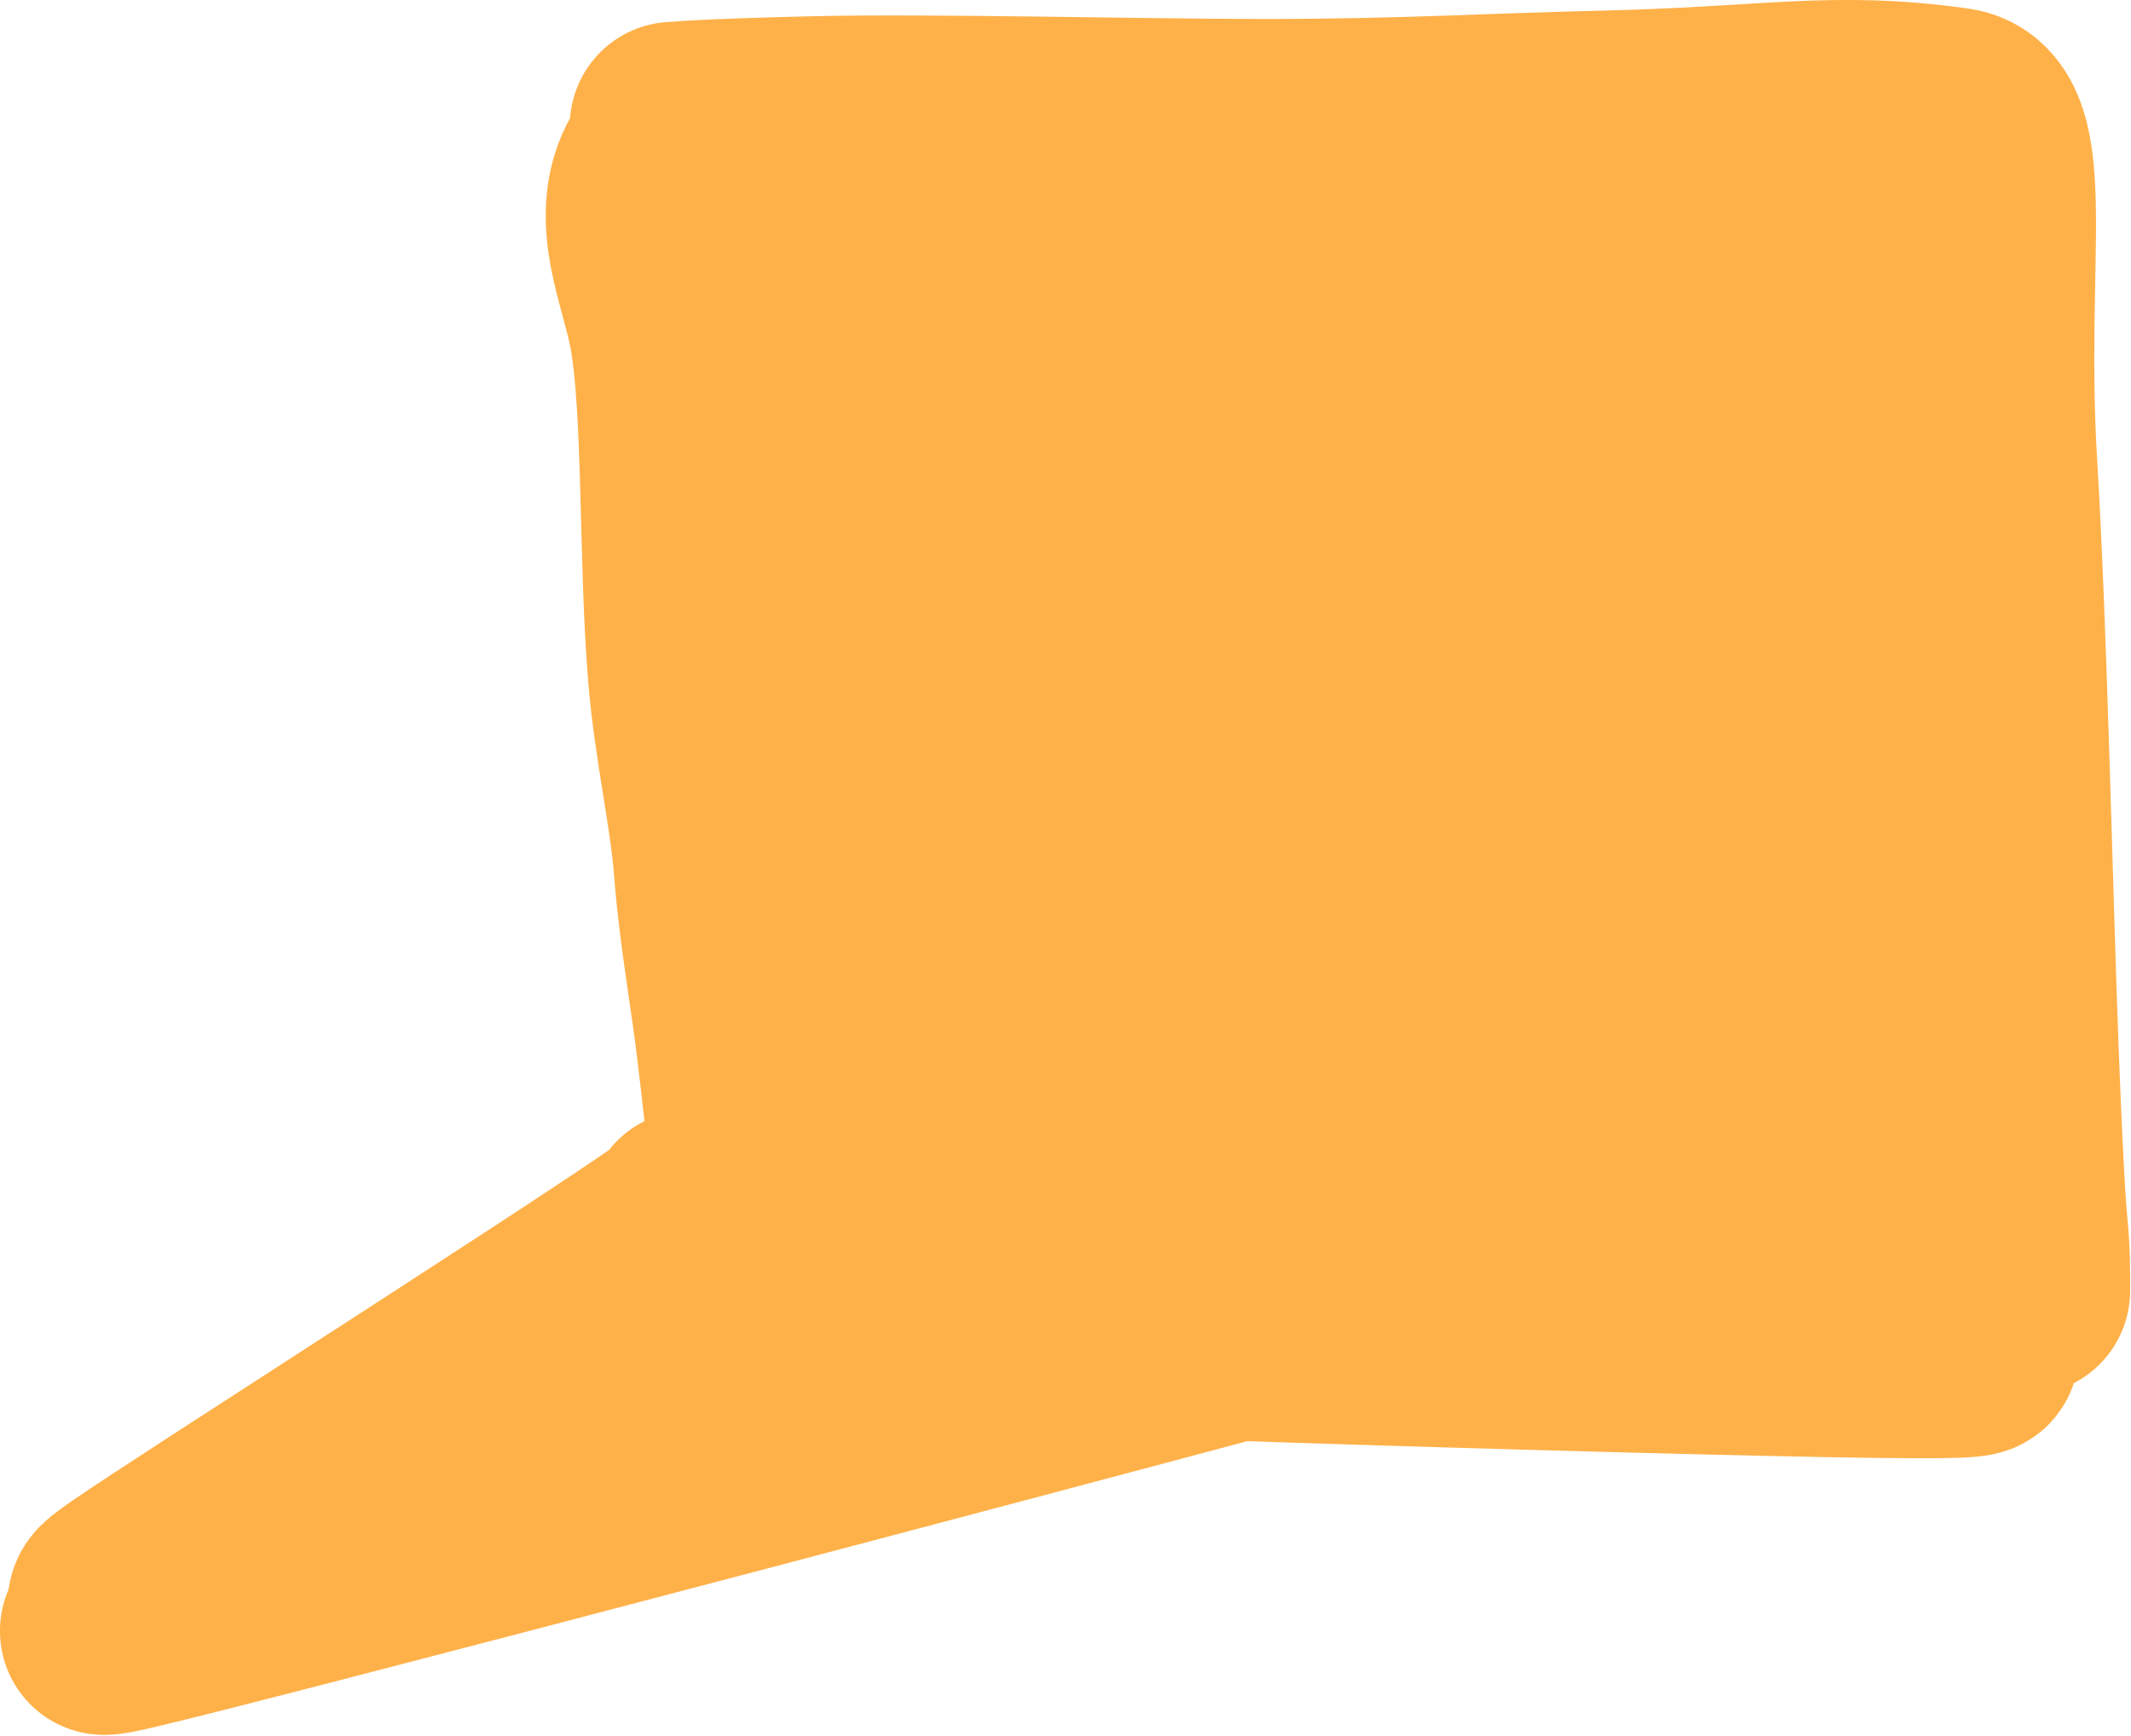
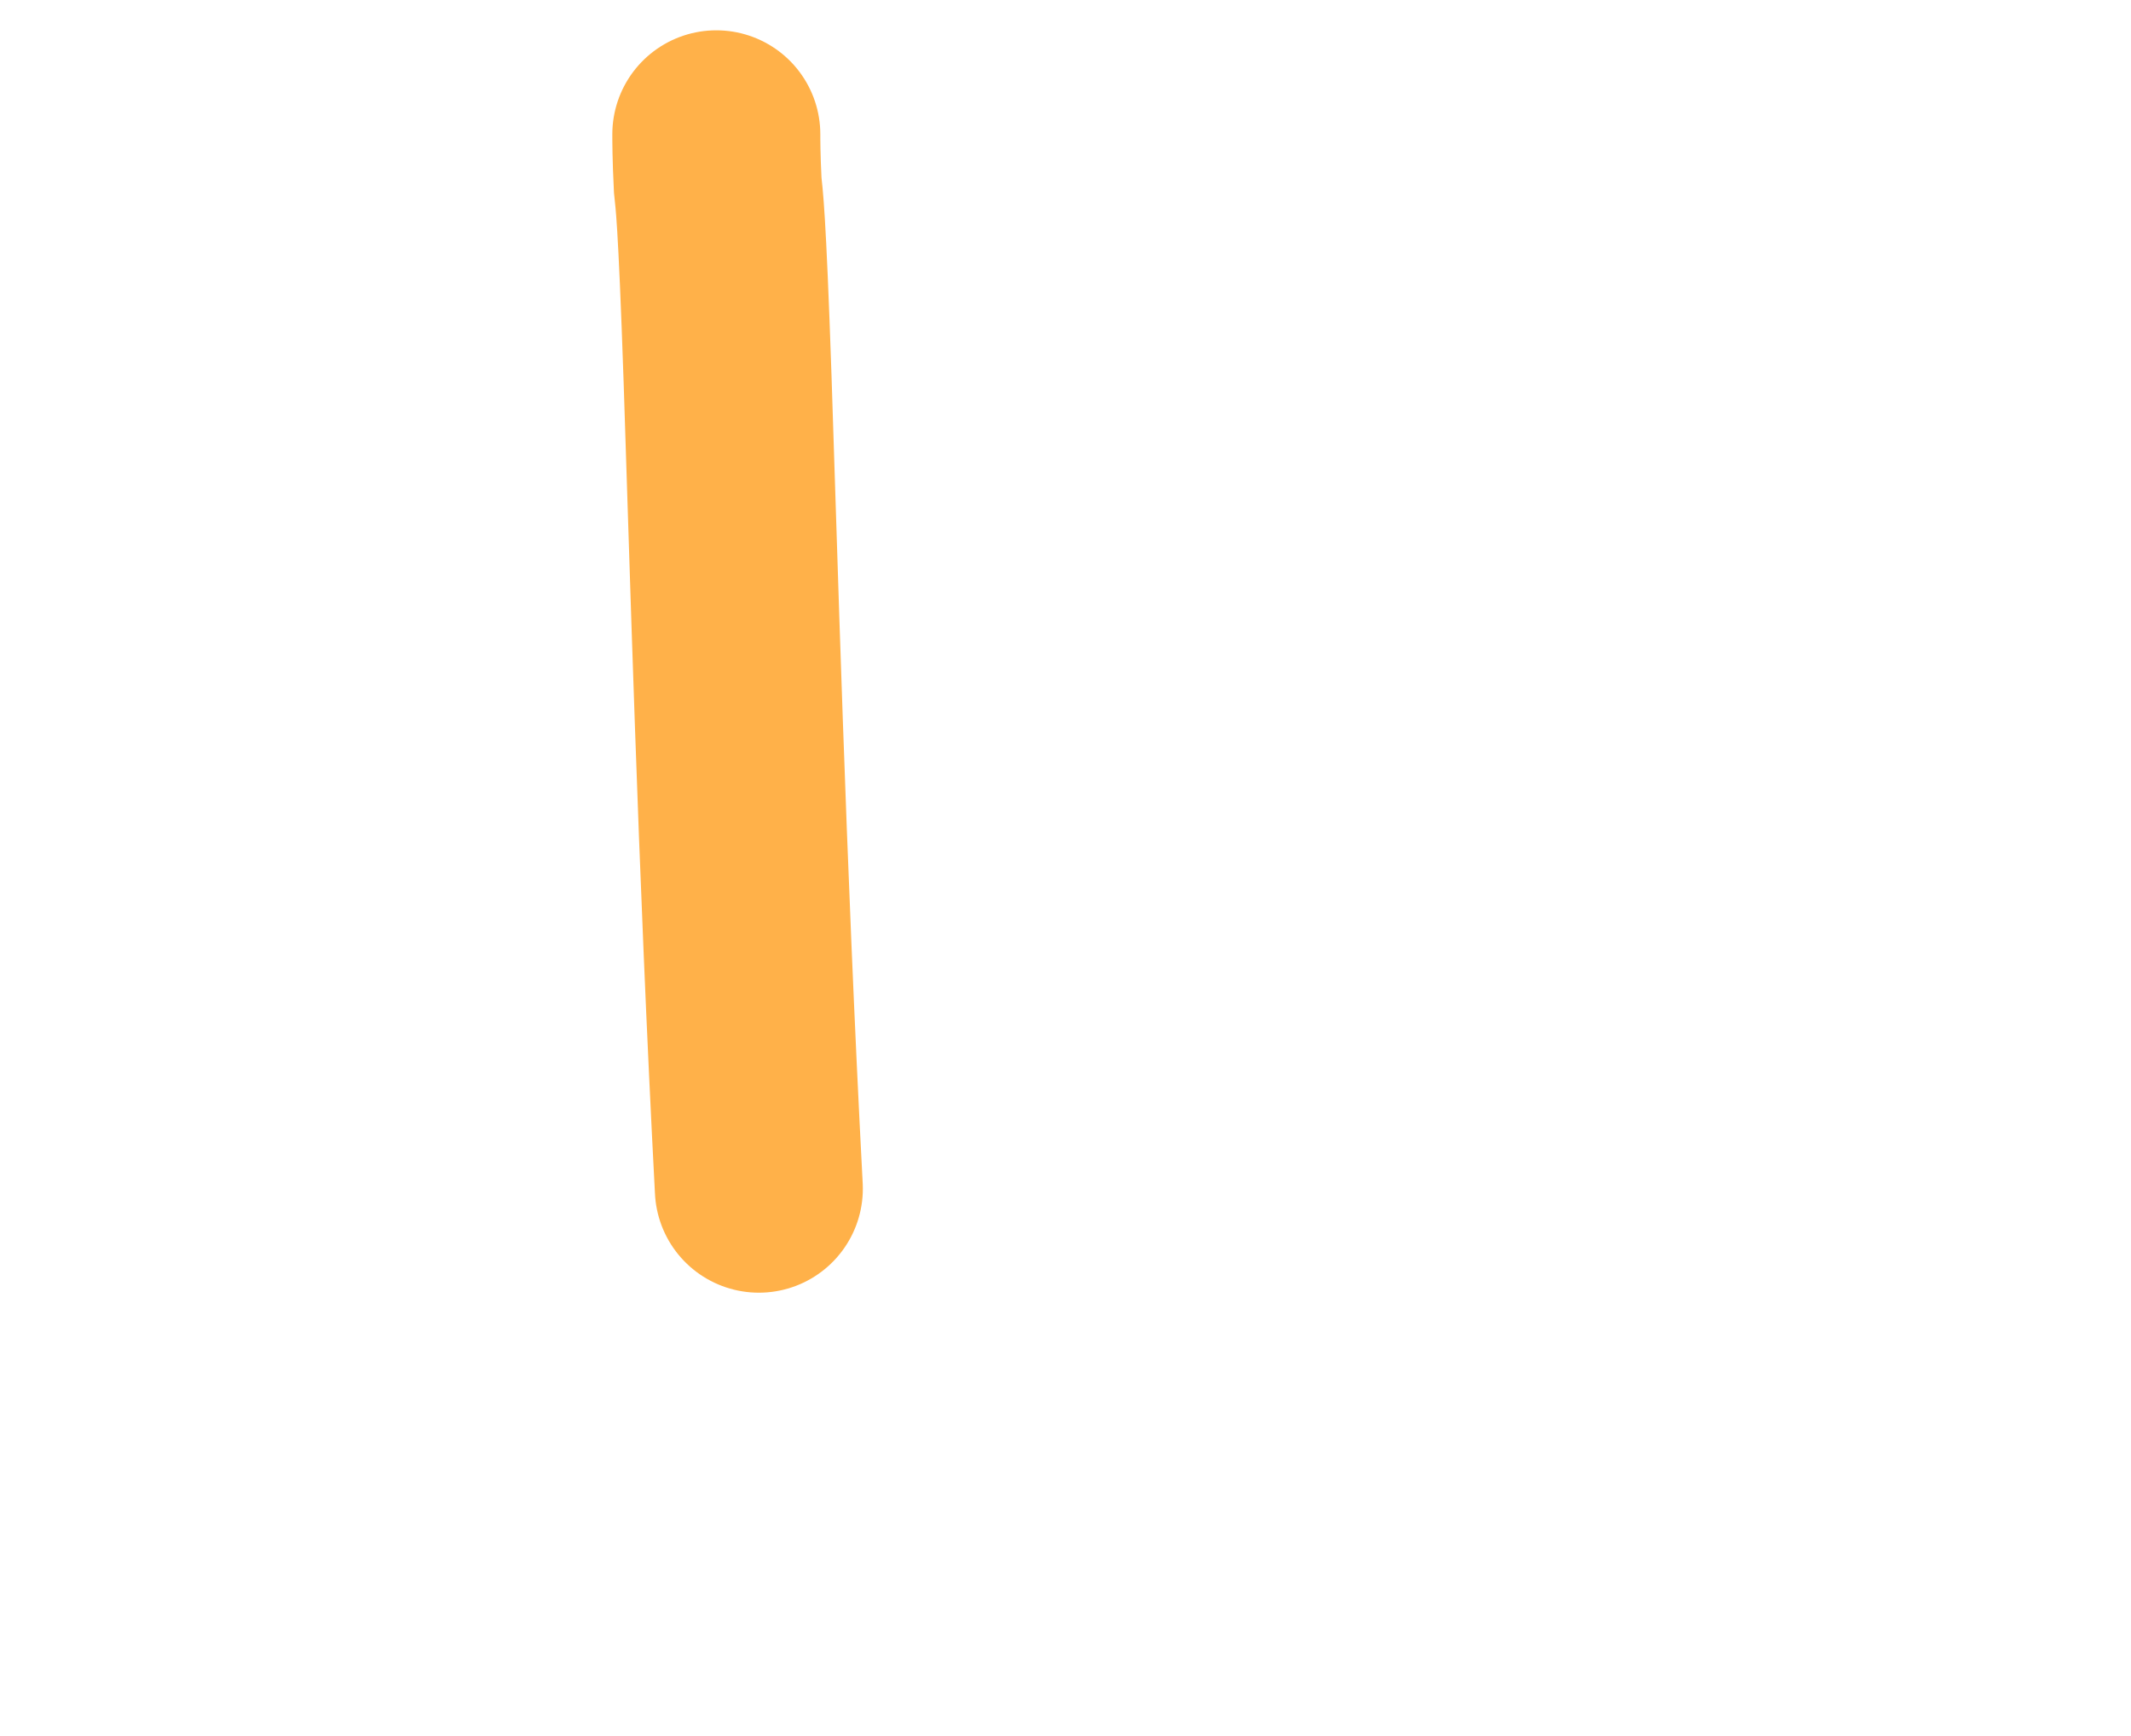
<svg xmlns="http://www.w3.org/2000/svg" viewBox="0 0 532.762 434" fill="none">
-   <path d="M30.239 401.438C28.836 401.438 27.432 401.438 28.113 400.383C28.793 399.331 31.6 397.227 57.605 380.355C83.61 363.482 132.728 331.907 156.627 315.991C180.527 300.076 177.72 300.778 172.702 303.627" stroke="#FFB149" stroke-width="52" stroke-linecap="round" />
  <path d="M179.083 33.579C179.083 34.982 179.083 39.213 179.434 46.284C179.785 49.845 180.487 53.353 181.9 94.806C183.315 136.259 185.42 215.549 189.715 297.242" stroke="#FFB149" stroke-width="52" stroke-linecap="round" />
-   <path d="M168.451 31.458C169.855 31.458 173.384 30.756 204.301 30.044C232.403 29.397 285.74 30.735 315.666 30.746C350.513 30.758 371.706 29.332 401.773 28.63C442.847 27.672 458.268 23.676 488.354 27.865C503.907 30.03 495.181 64.65 498.36 116.755C500.809 156.897 502.24 224.995 503.675 262.515C505.112 300.033 505.811 304.946 506.174 309.229C506.536 313.515 506.536 317.023 506.536 322.763" stroke="#FFB149" stroke-width="52" stroke-linecap="round" />
-   <path d="M493.779 337.641C493.779 338.341 493.779 339.043 456.588 338.354C419.4 337.661 345.021 335.557 305.301 334.121C265.584 332.686 262.775 331.984 257.757 333.388" stroke="#FFB149" stroke-width="52" stroke-linecap="round" />
-   <path d="M25.988 407.82C27.392 407.82 28.795 407.82 78.987 394.838C129.178 381.857 228.116 355.896 327.926 329.145" stroke="#FFB149" stroke-width="52" stroke-linecap="round" />
-   <path d="M128.051 348.279C128.051 346.875 131.56 344.046 157.575 335.595C220.437 315.172 271.853 307.877 285.302 307.527C303.149 307.063 318.655 304.349 330.007 305.741C342.302 307.25 356.206 311.408 391.607 312.13C413.4 312.575 337.239 307.877 283.506 300.128C254.916 296.005 240.767 284.51 237.227 278.513C227.56 262.14 237.174 231.543 239.672 195.343C243.6 138.425 247.805 118.721 249.602 104.156C250.351 98.093 247.869 138.049 243.606 213.778C240.531 268.387 248.528 294.376 252.057 295.483C263.407 299.036 261.286 262.653 262.71 225.962C264.897 169.651 257.777 122.315 253.537 98.255C251.637 87.483 249.294 79.81 247.157 74.43C245.02 69.05 242.915 66.244 240.076 67.955C237.237 69.667 233.729 75.982 232.272 105.899C230.816 135.817 231.517 189.145 232.581 220.476C233.644 251.807 235.047 259.526 236.823 264.904C238.598 270.284 240.703 273.09 242.84 269.275C244.977 265.459 247.082 254.933 246.412 226.004C245.743 197.076 242.234 150.063 239.725 121.985C237.216 93.907 235.813 86.188 233.336 82.212C230.858 78.236 227.35 78.236 224.139 87.358C220.929 96.48 218.122 114.724 217.728 144.822C217.335 174.92 219.44 216.319 221.928 244.312C225.616 285.812 234.324 305.688 241.756 316.309C244.838 320.714 247.082 322.721 249.921 321.349C257.962 317.463 259.884 279.13 256.725 211.652C253.052 133.161 238.641 87.486 232.995 83.222C230.107 81.041 224.543 84.572 220.96 90.569C212.338 105 211.7 152.296 210.276 216.34C209.21 264.254 215.91 295.013 222.268 313.417C227.153 327.558 237.174 332.671 243.18 334.096C246.294 334.835 249.888 332.714 253.099 328.131C256.31 323.548 259.117 315.831 261.266 284.84C263.412 253.849 264.817 199.819 264.837 166.723C264.864 123.079 260.606 106.644 257.427 97.086C256.06 92.981 253.547 91.037 251.058 91.706C248.571 92.376 245.764 95.885 243.967 102.604C242.17 109.323 241.469 119.146 243.914 148.766C246.359 178.385 251.972 227.503 256.97 257.367C263.58 296.877 274.022 308.559 281.092 312.46C284.355 314.262 288.164 312.853 292.777 309.334C304.059 300.73 311.596 283.873 316.901 261.63C323.933 232.146 323.673 193.971 322.268 154.72C320.984 118.752 311.658 93.205 303.887 84.657C295.568 75.507 288.249 137.412 287.524 201.105C286.992 248.085 296.71 278.003 303.769 296.407C306.975 304.766 313.635 309.197 317.93 311.726C322.226 314.257 325.032 314.257 328.233 312.153C348.064 299.106 345.658 242.281 340.725 183.212C338.419 155.589 331.582 133.265 326.234 125.557C320.387 117.128 310.913 167.903 312.318 228.067C313.3 270.187 323.63 294.333 332.464 306.378C336.21 311.486 342.002 311.408 346.285 309.664C355.369 305.968 361.201 287.444 366.516 253.582C374.82 200.691 365.519 154.911 360.214 133.318C357.992 124.283 355.608 119.444 353.122 118.668C347.435 116.894 342.829 136.944 341.045 173.261C338.049 234.144 351.973 281.554 362.223 296.437C366.394 302.497 373.173 301.5 378.168 297.992C389.613 289.955 394.521 268.307 398.774 242.515C403.547 213.57 393.904 169.944 382.581 129.182C378.753 115.403 374.065 117.19 371.556 122.825C369.047 128.46 367.643 138.283 367.273 163.342C366.901 188.4 367.601 228.396 369.717 255.666C371.834 282.936 375.342 296.267 379.605 304.891C383.868 313.512 388.781 317.021 393.414 317.775C398.049 318.53 402.26 316.426 406.536 311.483C416.504 299.951 420.759 278.238 422.536 249.978C426.992 179.059 408.045 134.307 402.388 125.068C400.703 122.314 396.733 128.46 395.988 155.9C395.243 183.34 396.648 233.159 399.476 263.737C402.303 294.313 406.513 304.136 410.436 309.899C414.36 315.661 417.868 317.063 421.429 316.034C429.5 313.695 434.92 298.756 439.174 269.849C452.91 176.475 432.836 145.598 429.658 144.853C420.045 142.603 422.908 175.196 423.248 212.598C423.755 268.375 432.794 307.815 438.801 317.383C441.228 321.249 445.511 320.637 448.722 317.83C456.513 311.018 459.032 294.503 461.159 274.367C463.643 250.843 456.971 215.957 448.125 187.21C446.1 180.625 441.3 235.902 446.955 297.884C449.097 321.349 452.613 328.291 456.163 330.152C459.714 332.012 463.925 328.503 466.794 322.836C488.574 279.842 466.157 210.876 462.266 199.149C455.139 177.675 459.734 261.63 464.327 288.561C465.962 298.134 469.622 298.649 471.769 296.907C477.152 292.537 477.469 278.196 475.375 242.281C473.766 214.693 466.264 168.477 461.606 148.83C458.497 135.712 454.759 190.484 461.129 262.025C463.565 289.398 466.092 298.479 468.93 302.477C471.769 306.475 475.277 305.071 478.139 299.436C480.997 293.801 483.104 283.978 482.784 255.763C482.464 227.546 479.658 181.235 477.159 154.22C474.663 127.205 472.556 120.89 469.368 118.689C466.179 116.488 461.968 118.593 458.747 123.888C440.406 154.031 451.93 203.476 462.191 229.141C463.977 233.609 468.9 234.138 472.111 233.808C475.32 233.478 478.129 231.373 480.625 227.131C501.846 191.105 473.281 114.596 465.104 98.436C454.602 77.677 454.782 144.705 460.437 162.534C461.514 165.931 465.369 167.499 468.218 168.583C471.069 169.668 473.876 169.668 476.374 167.563C490.553 155.616 483.869 120.932 474.683 86.507C472.614 78.75 469.028 73.388 466.176 69.795C463.328 66.201 460.522 64.798 458.023 65.478C443.077 69.549 442.065 109.238 443.437 134.86C443.714 140.046 446.955 144.067 450.496 146.236C454.037 148.404 458.947 148.404 462.531 146.65C469.49 143.243 471.089 132.861 471.801 121.209C473.661 90.82 459.075 73.324 453.42 65.531C451.041 62.252 447.765 61.949 445.266 62.639C431.512 66.444 427.181 98.649 426.437 123.516C426.287 128.57 428.541 132.032 431.02 134.541C433.496 137.05 437.005 138.453 440.565 138.825C444.129 139.197 447.637 138.496 450.496 136.38C456.528 131.918 459.032 122.931 460.459 113.395C464.392 87.056 443.489 68.349 436.07 62.682C432.519 59.97 427.946 59.822 423.673 60.513C403.879 63.714 391.075 99.329 384.985 128.46C383.668 134.753 387.419 140.495 390.258 144.439C393.097 148.383 396.605 150.488 400.166 151.222C403.727 151.956 407.235 151.254 410.446 149.84C413.657 148.426 416.464 146.321 418.613 142.78C423.366 134.942 422.206 122.953 417.973 109.876C413.21 95.155 400.986 81.851 390.375 70.517C385.862 65.697 381.167 64.798 376.894 65.127C372.621 65.457 368.41 67.562 364.837 71.102C357.318 78.556 353.462 92.333 350.273 106.835C347.6 118.988 351.293 129.225 356.938 135.955C359.732 139.284 365.392 139.176 370.377 137.783C375.362 136.391 380.275 132.882 382.804 128.97C385.335 125.058 385.335 120.847 383.931 115.872C376.871 90.84 352.802 76.854 339.013 72.24C326.599 68.086 314.507 78.194 305.663 87.73C296.515 97.593 296.732 111.492 299.549 122.102C300.943 127.347 305.174 131.309 309.437 134.179C317.833 139.832 327.883 139.197 335.665 137.433C339.298 136.608 342.045 134.966 343.841 132.138C347.844 125.834 346.36 115.851 343.192 105.602C339.403 93.348 326.564 84.658 315.252 77.577C309.844 74.192 303.939 73.303 298.242 73.983C286.487 75.387 276.936 86.677 269.854 99.754C262.985 112.44 265.539 126.376 269.42 135.934C271.171 140.249 275.404 141.983 279.667 143.068C288.621 145.345 298.114 141.345 305.546 134.987C309.189 131.871 310.871 127.226 311.253 122.602C312.045 113.043 304.579 102.391 295.041 91.781C285.12 80.742 270.579 77.534 258.554 77.524C247.571 77.514 239.364 87.4 233.346 98.351C226.782 110.295 229.391 123.548 233.272 132.393C236.893 140.648 247.784 142.727 257.33 143.089C261.975 143.264 266.176 141.345 269.397 138.868C275.749 133.984 277.596 125.058 277.253 115.872C276.839 104.613 265.601 94.587 255.353 86.444C250.468 82.562 244.403 81.808 239.757 82.138C235.111 82.467 231.603 84.572 228.743 88.464C222.392 97.104 222.311 110.067 224.426 122.091C226.365 133.111 232.921 139.878 239.279 143.418C242.625 145.282 247.04 145.555 250.613 145.215C254.184 144.875 256.99 143.471 259.139 139.942C264.237 131.562 262.03 120.103 257.088 110.205C251.832 99.686 244.318 93.142 239.715 92.057C237.703 91.583 237.216 97.288 237.556 100.86C237.897 104.432 239.3 107.239 241.426 108.334C243.553 109.429 246.359 108.727 248.156 106.612C252.14 101.921 250.675 94.566 248.56 88.91C246.226 82.671 240.065 78.959 234.059 76.482C230.938 75.195 227.35 74.706 224.139 75.398C220.929 76.088 218.122 78.194 216.325 81.383C212.492 88.188 213.805 97.33 215.921 105.113C216.929 108.82 219.44 111.492 222.98 113.639C226.521 115.787 231.432 117.19 235.015 115.808C238.598 114.426 240.703 110.216 239.683 104.188C237.227 89.686 227.307 81.085 221.651 78.959C218.9 77.925 215.995 78.236 213.497 80.692C207.302 86.782 207.426 95.927 209.191 101.583C210.097 104.486 211.658 107.239 213.784 109.387C215.91 111.534 218.717 112.937 220.865 111.205C232.809 101.566 224.458 85.381 221.97 73.675C220.574 67.104 219.504 60.545 215.262 55.24C211.352 50.351 199.027 48.468 183.792 49.871C178.226 50.384 177.679 54.081 177.318 53.071C176.956 52.061 176.956 47.149 175.904 43.567C174.851 39.984 172.746 37.879 170.609 37.847C168.472 37.815 166.367 39.92 164.932 42.758C158.776 54.933 165.602 68.965 168.09 81.723C171.896 101.244 170.577 141.005 173.044 169.253C174.532 186.301 178.36 202.923 179.433 216.744C180.685 232.855 183.335 246.853 185.1 261.386C187.97 285.02 188.991 297.884 190.065 309.961C191.118 315.619 191.841 321.316 191.841 323.463C191.841 322.806 191.841 318.595 193.967 307.877" stroke="#FFB149" stroke-width="52" stroke-linecap="round" />
</svg>